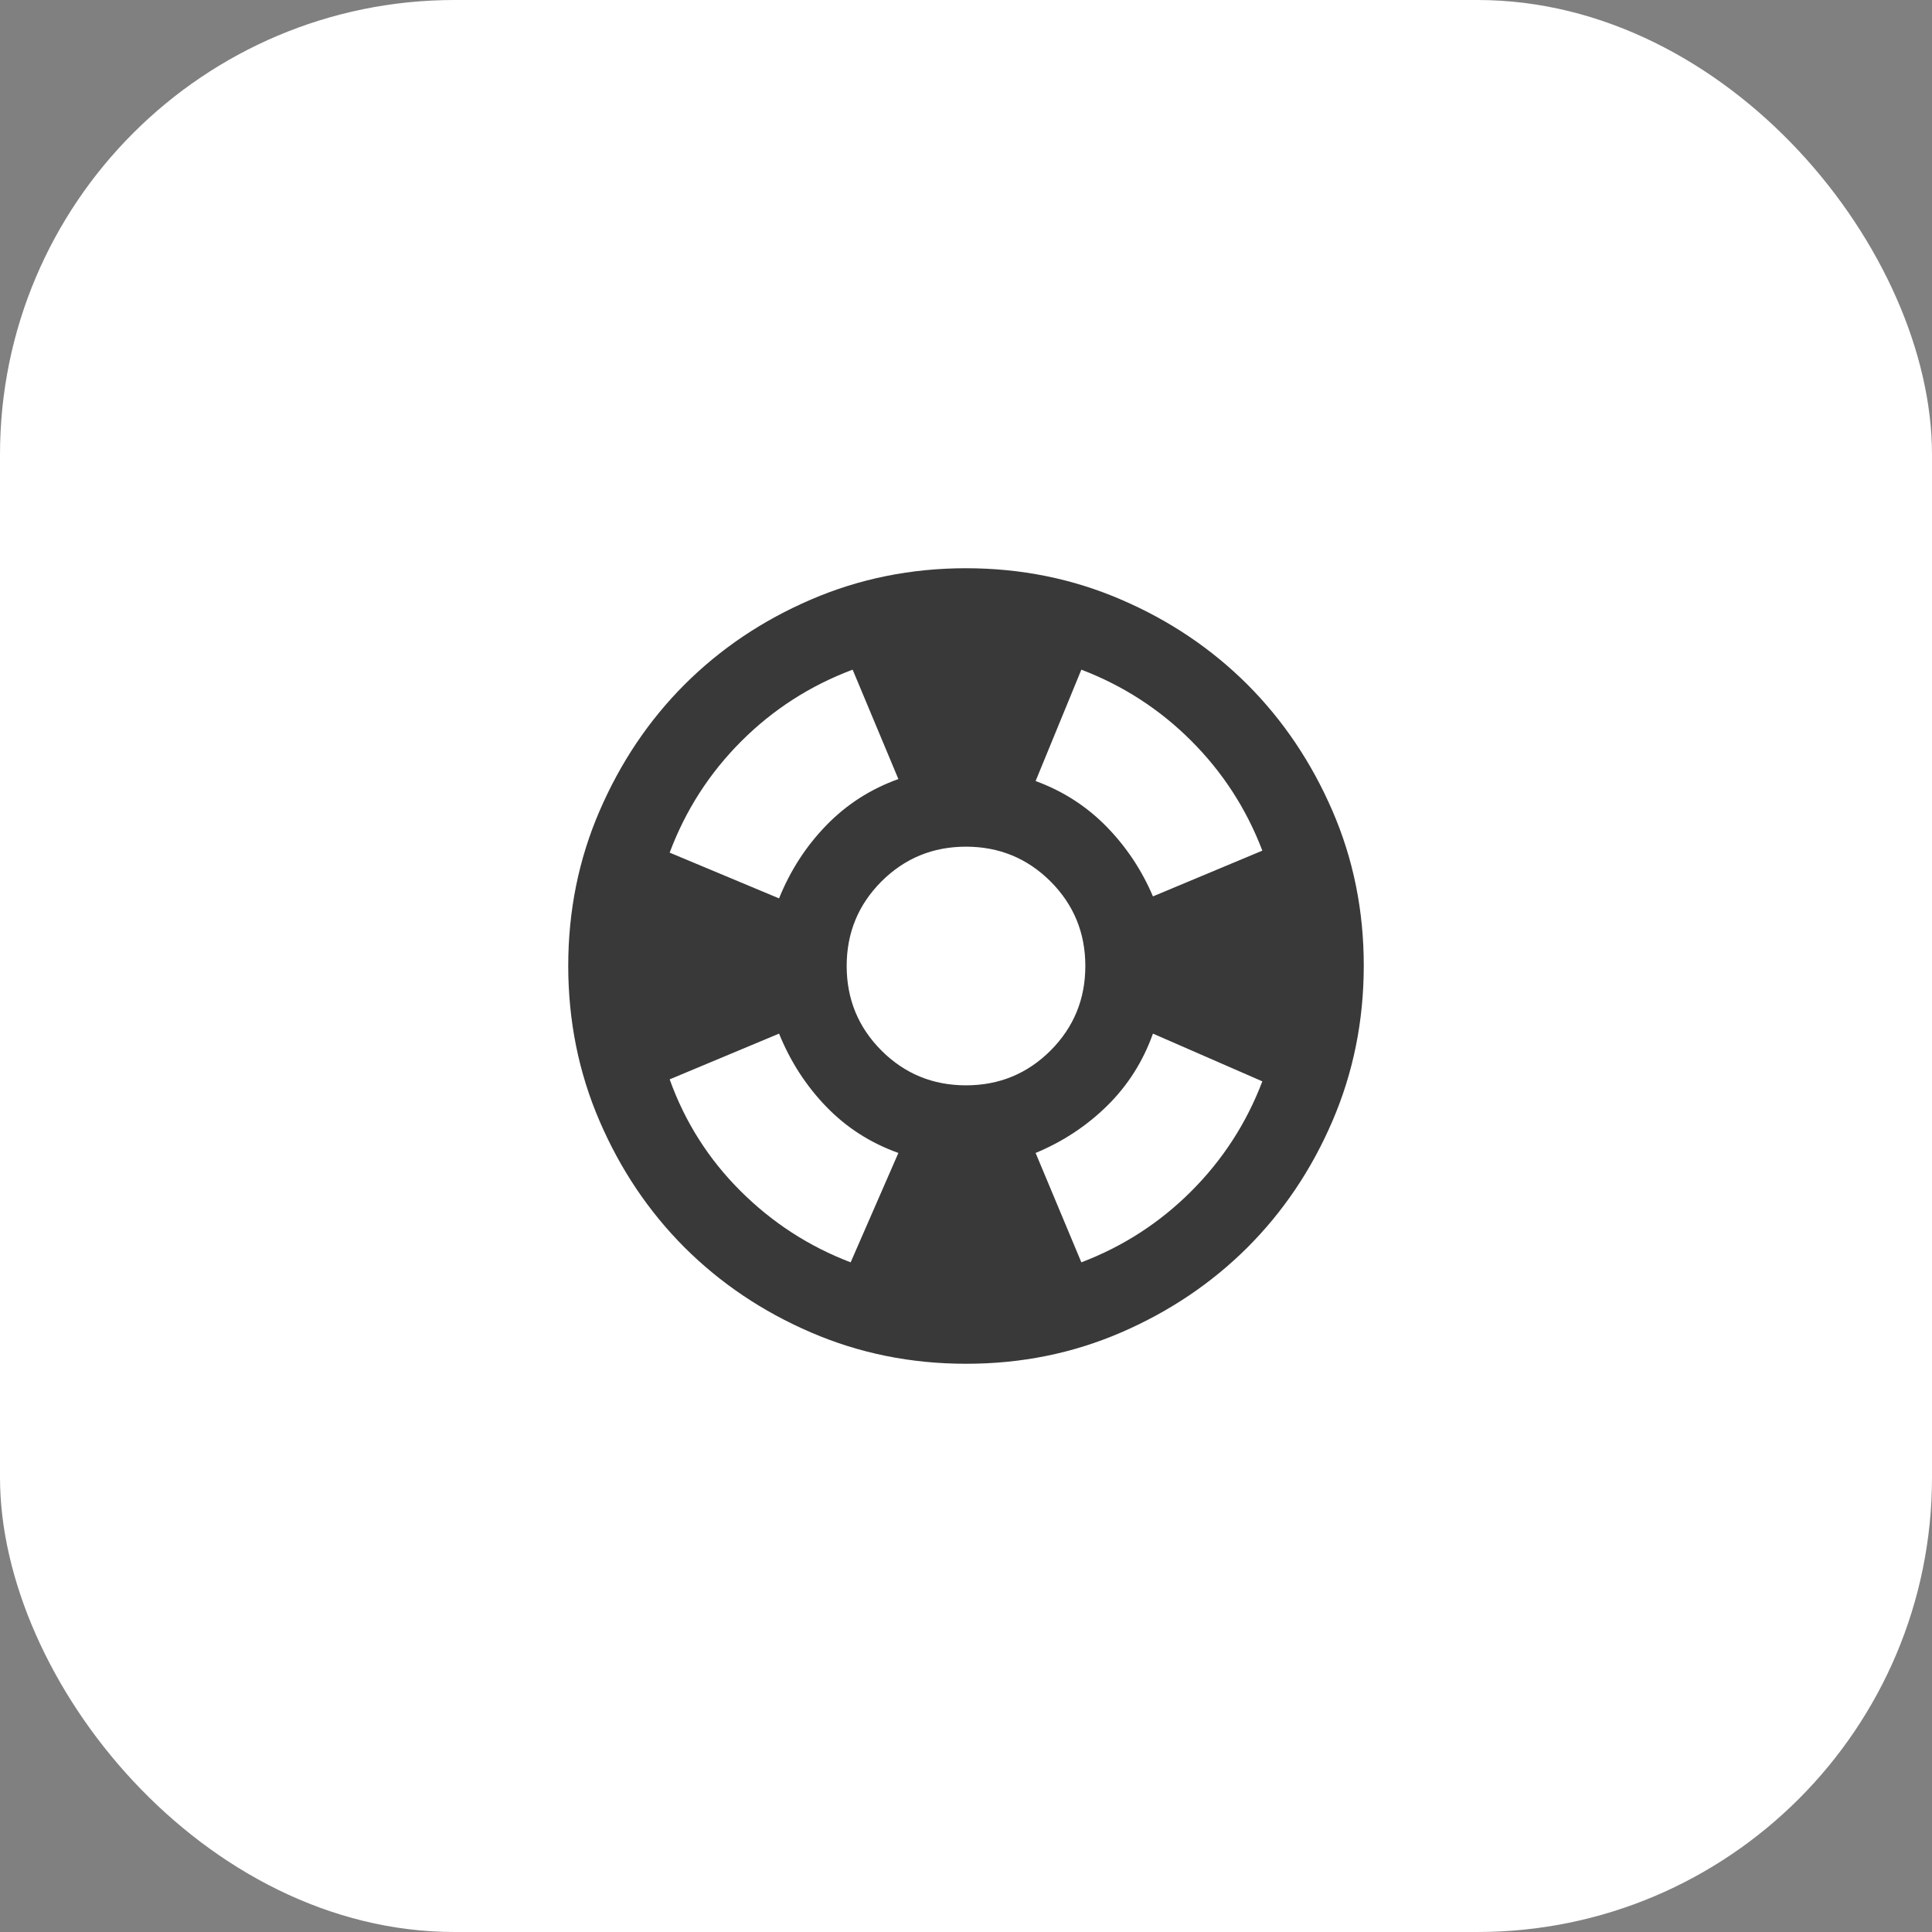
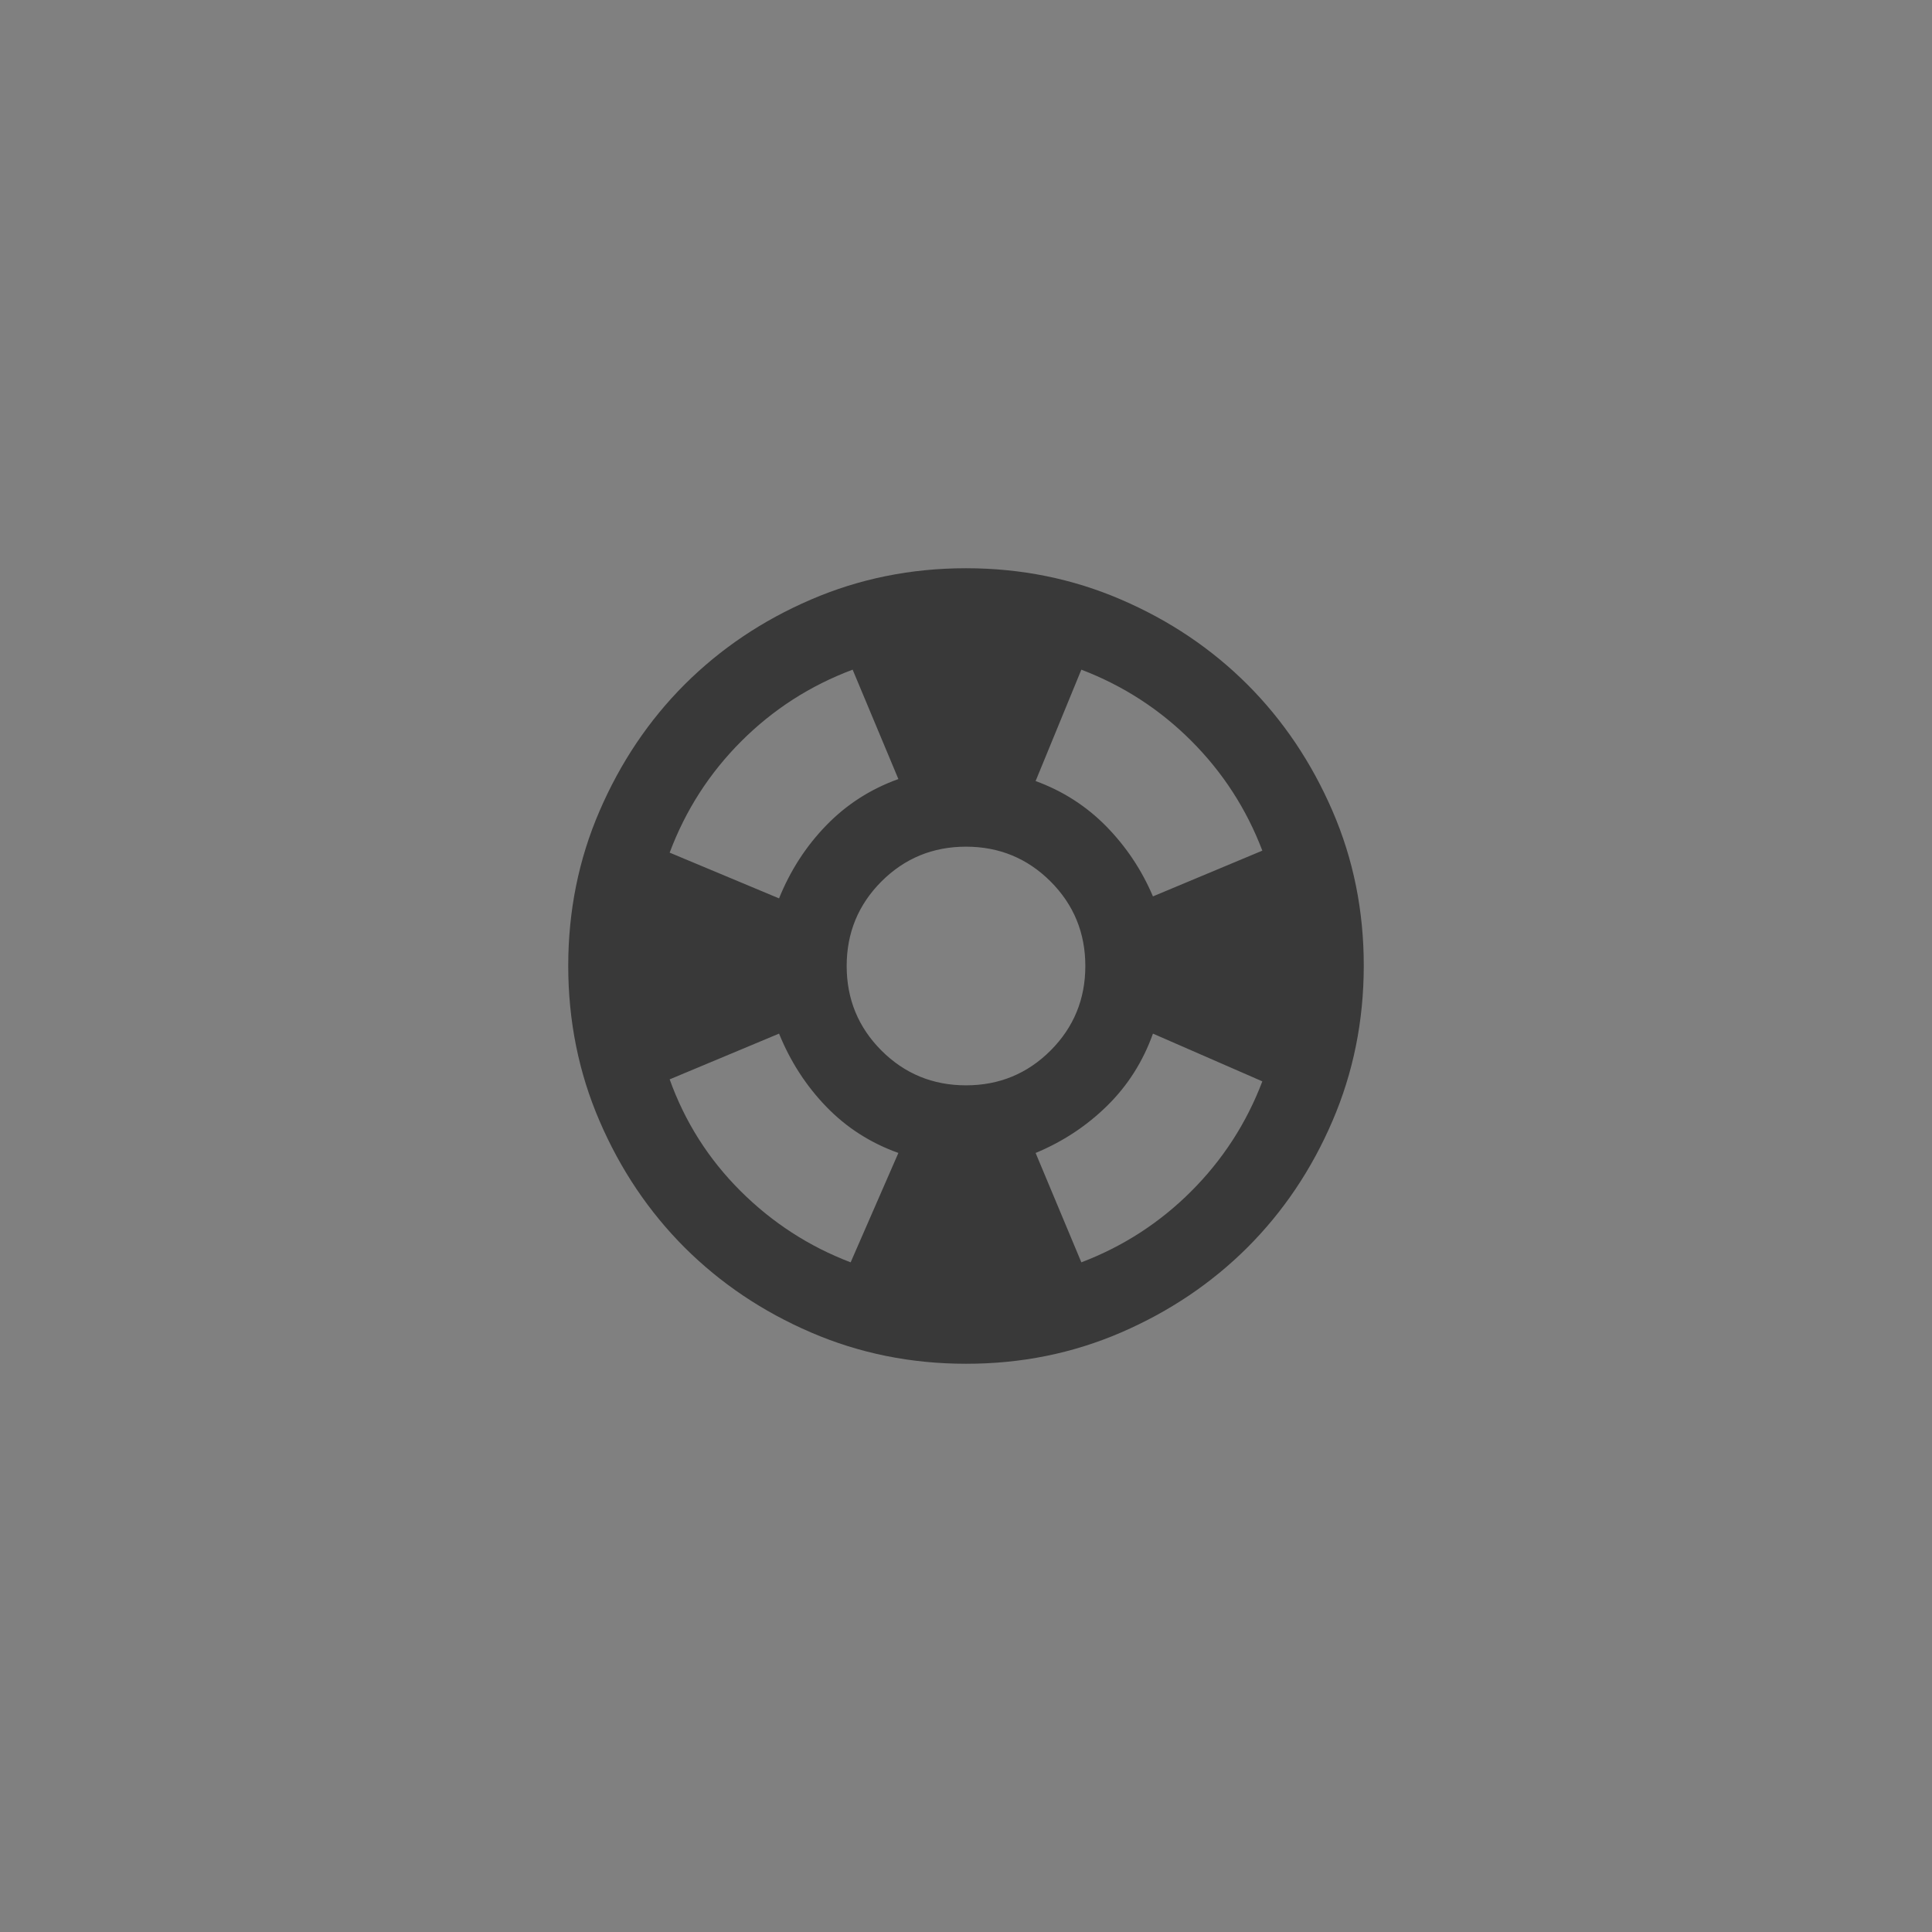
<svg xmlns="http://www.w3.org/2000/svg" width="34" height="34" viewBox="0 0 34 34" fill="none">
  <rect x="0" y="0" width="34" height="34" fill="#808080" stroke="none" />
-   <rect width="34" height="34" rx="8" fill="white" />
  <path d="M17 24C16.032 24 15.122 23.816 14.27 23.448C13.418 23.081 12.678 22.582 12.047 21.953C11.418 21.323 10.919 20.582 10.552 19.73C10.184 18.878 10.001 17.968 10 17C10 16.032 10.183 15.122 10.552 14.27C10.92 13.418 11.418 12.677 12.047 12.047C12.677 11.418 13.417 10.919 14.27 10.552C15.123 10.184 16.033 10 17 10C17.967 10 18.877 10.184 19.73 10.552C20.583 10.919 21.323 11.418 21.953 12.047C22.582 12.677 23.08 13.418 23.449 14.27C23.818 15.122 24.001 16.032 24 17C23.999 17.968 23.815 18.878 23.448 19.73C23.082 20.582 22.583 21.323 21.953 21.953C21.322 22.582 20.581 23.081 19.73 23.449C18.879 23.817 17.969 24.001 17 24ZM14.97 22.215L15.81 20.29C15.32 20.115 14.897 19.844 14.542 19.477C14.186 19.109 13.909 18.68 13.71 18.19L11.785 18.995C12.053 19.742 12.467 20.395 13.027 20.955C13.588 21.515 14.235 21.935 14.97 22.215ZM13.71 15.81C13.908 15.32 14.185 14.891 14.542 14.524C14.898 14.157 15.32 13.886 15.81 13.71L15.005 11.785C14.258 12.065 13.605 12.485 13.045 13.045C12.485 13.605 12.065 14.258 11.785 15.005L13.71 15.81ZM17 19.1C17.583 19.1 18.079 18.896 18.488 18.488C18.896 18.079 19.1 17.583 19.1 17C19.1 16.417 18.896 15.921 18.488 15.512C18.079 15.104 17.583 14.9 17 14.9C16.417 14.9 15.921 15.104 15.512 15.512C15.104 15.921 14.9 16.417 14.9 17C14.9 17.583 15.104 18.079 15.512 18.488C15.921 18.896 16.417 19.1 17 19.1ZM19.03 22.215C19.765 21.935 20.41 21.518 20.964 20.964C21.518 20.41 21.936 19.765 22.215 19.03L20.29 18.19C20.115 18.68 19.847 19.103 19.485 19.459C19.123 19.815 18.703 20.092 18.225 20.29L19.03 22.215ZM20.29 15.775L22.215 14.97C21.935 14.235 21.518 13.591 20.964 13.037C20.41 12.483 19.765 12.066 19.03 11.785L18.225 13.745C18.703 13.92 19.117 14.185 19.468 14.542C19.817 14.898 20.092 15.309 20.29 15.775Z" fill="#393939" />
</svg>